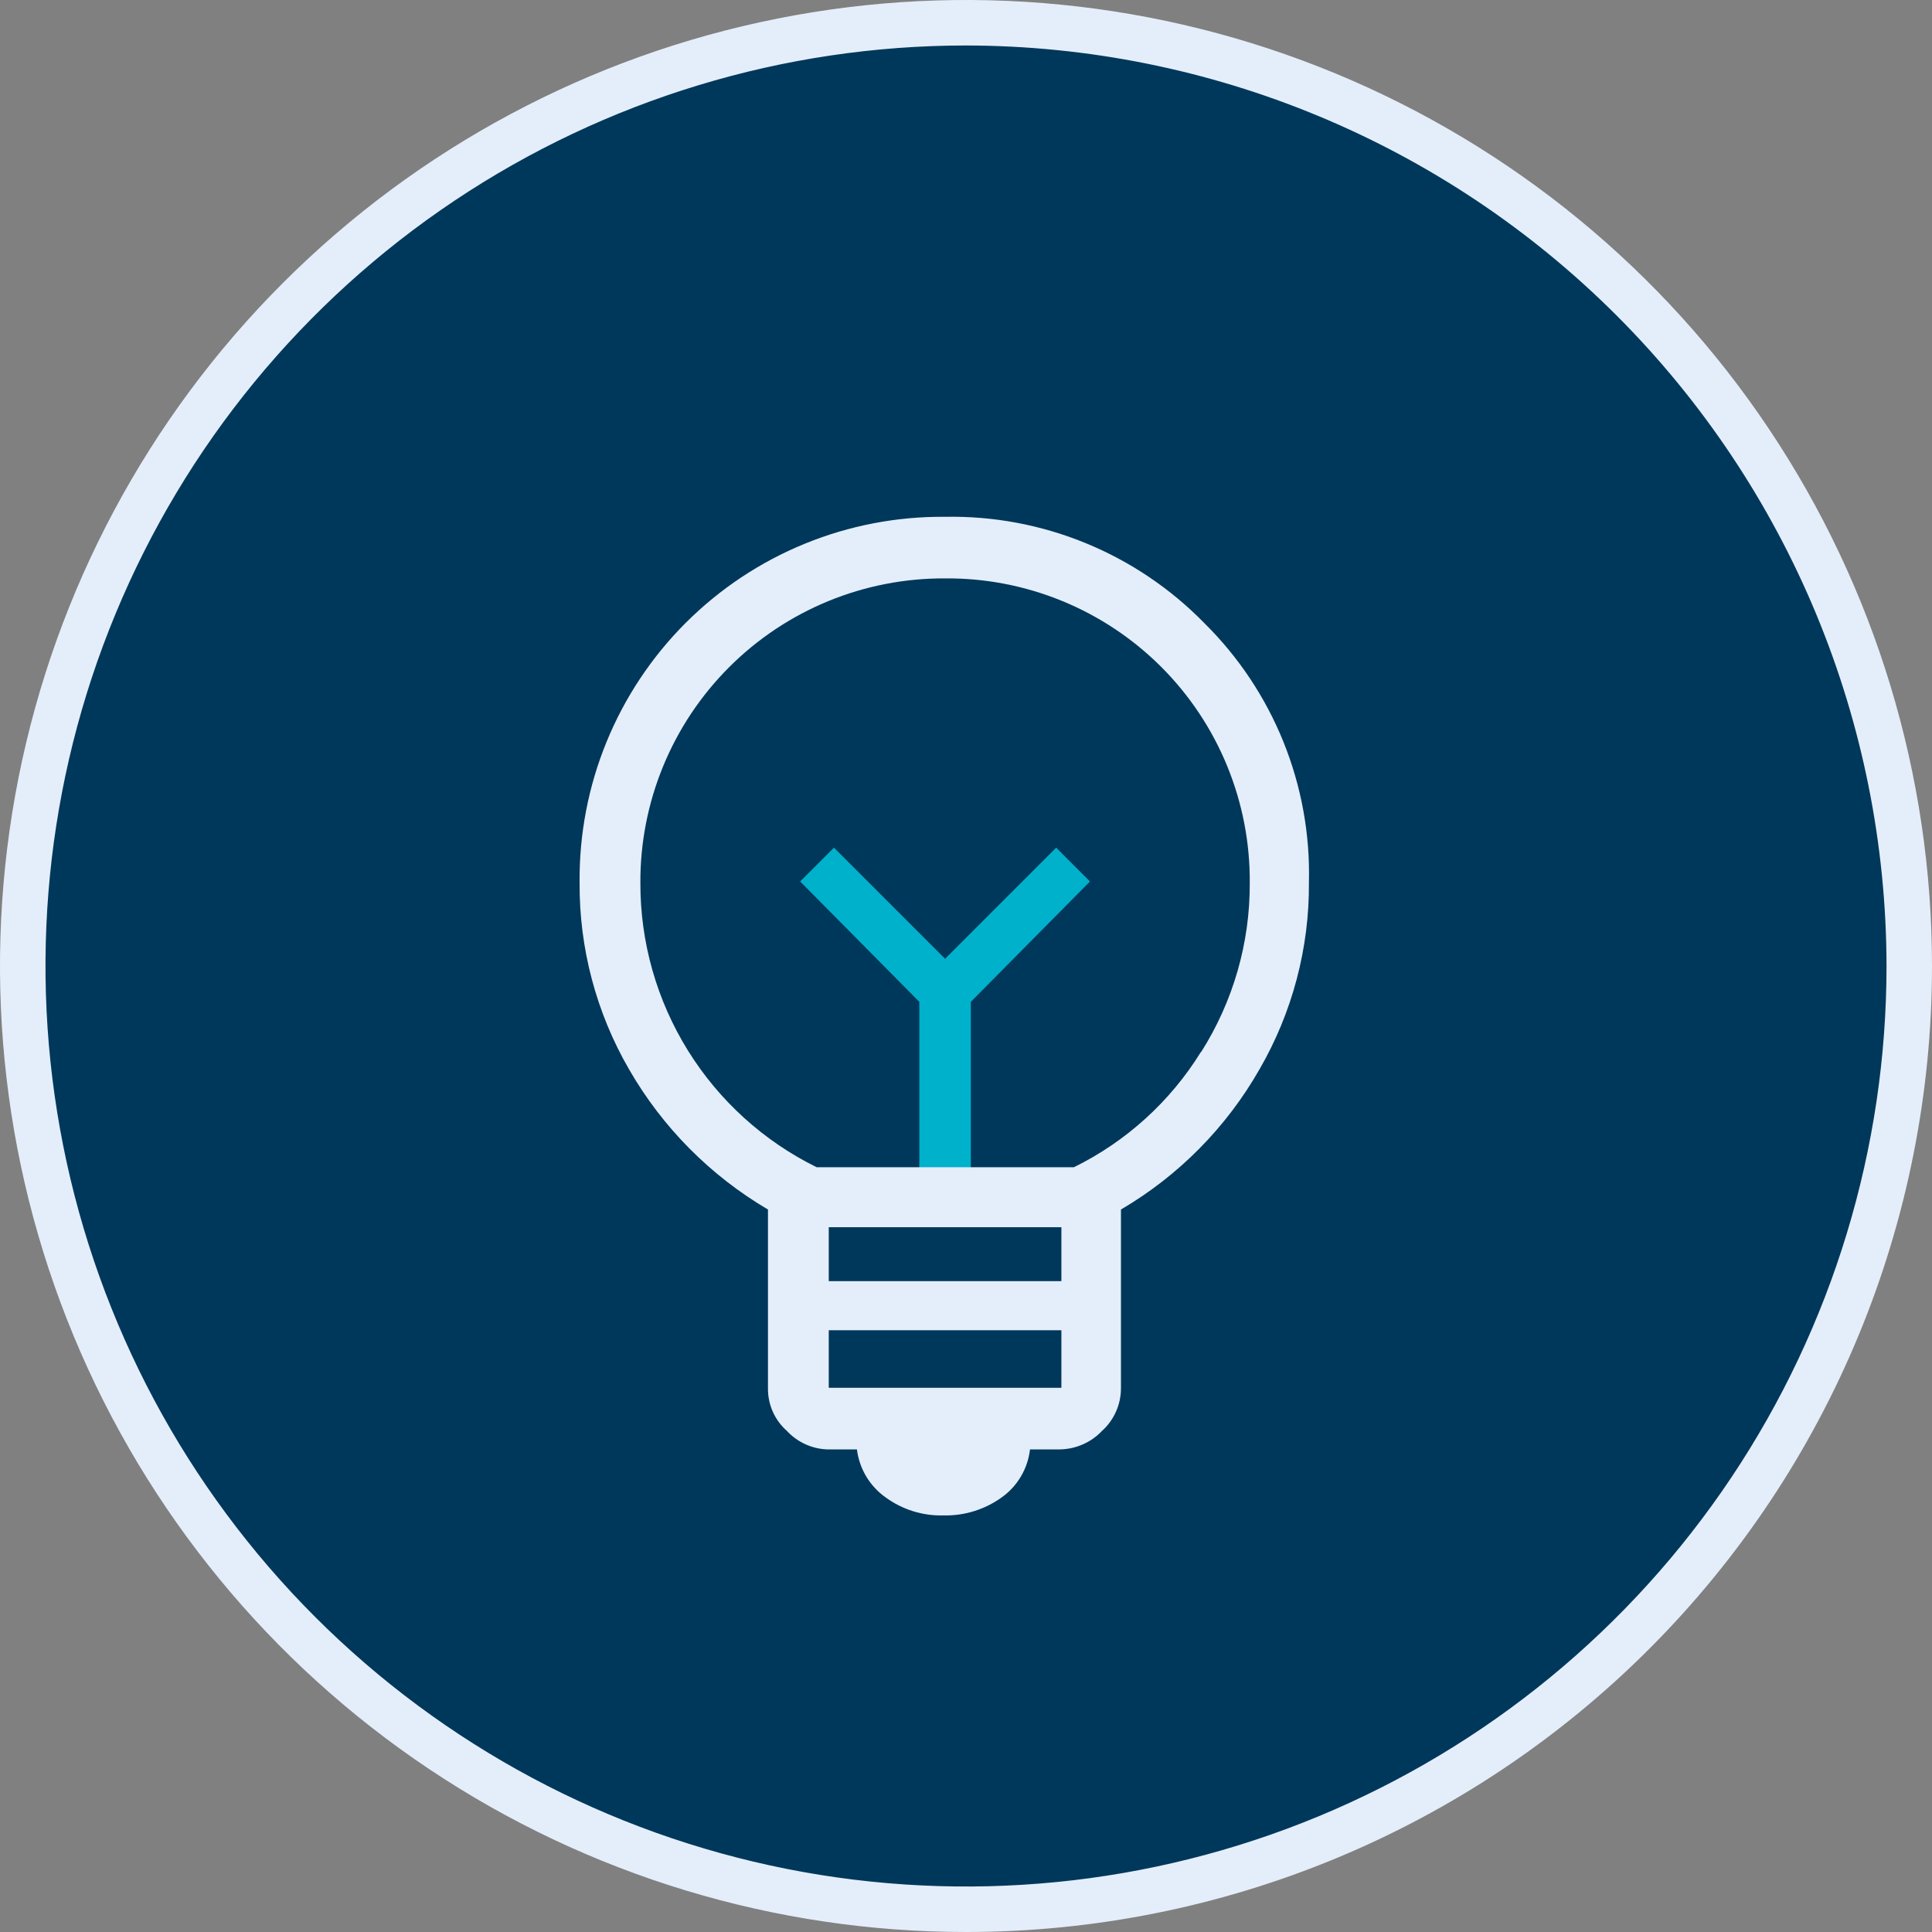
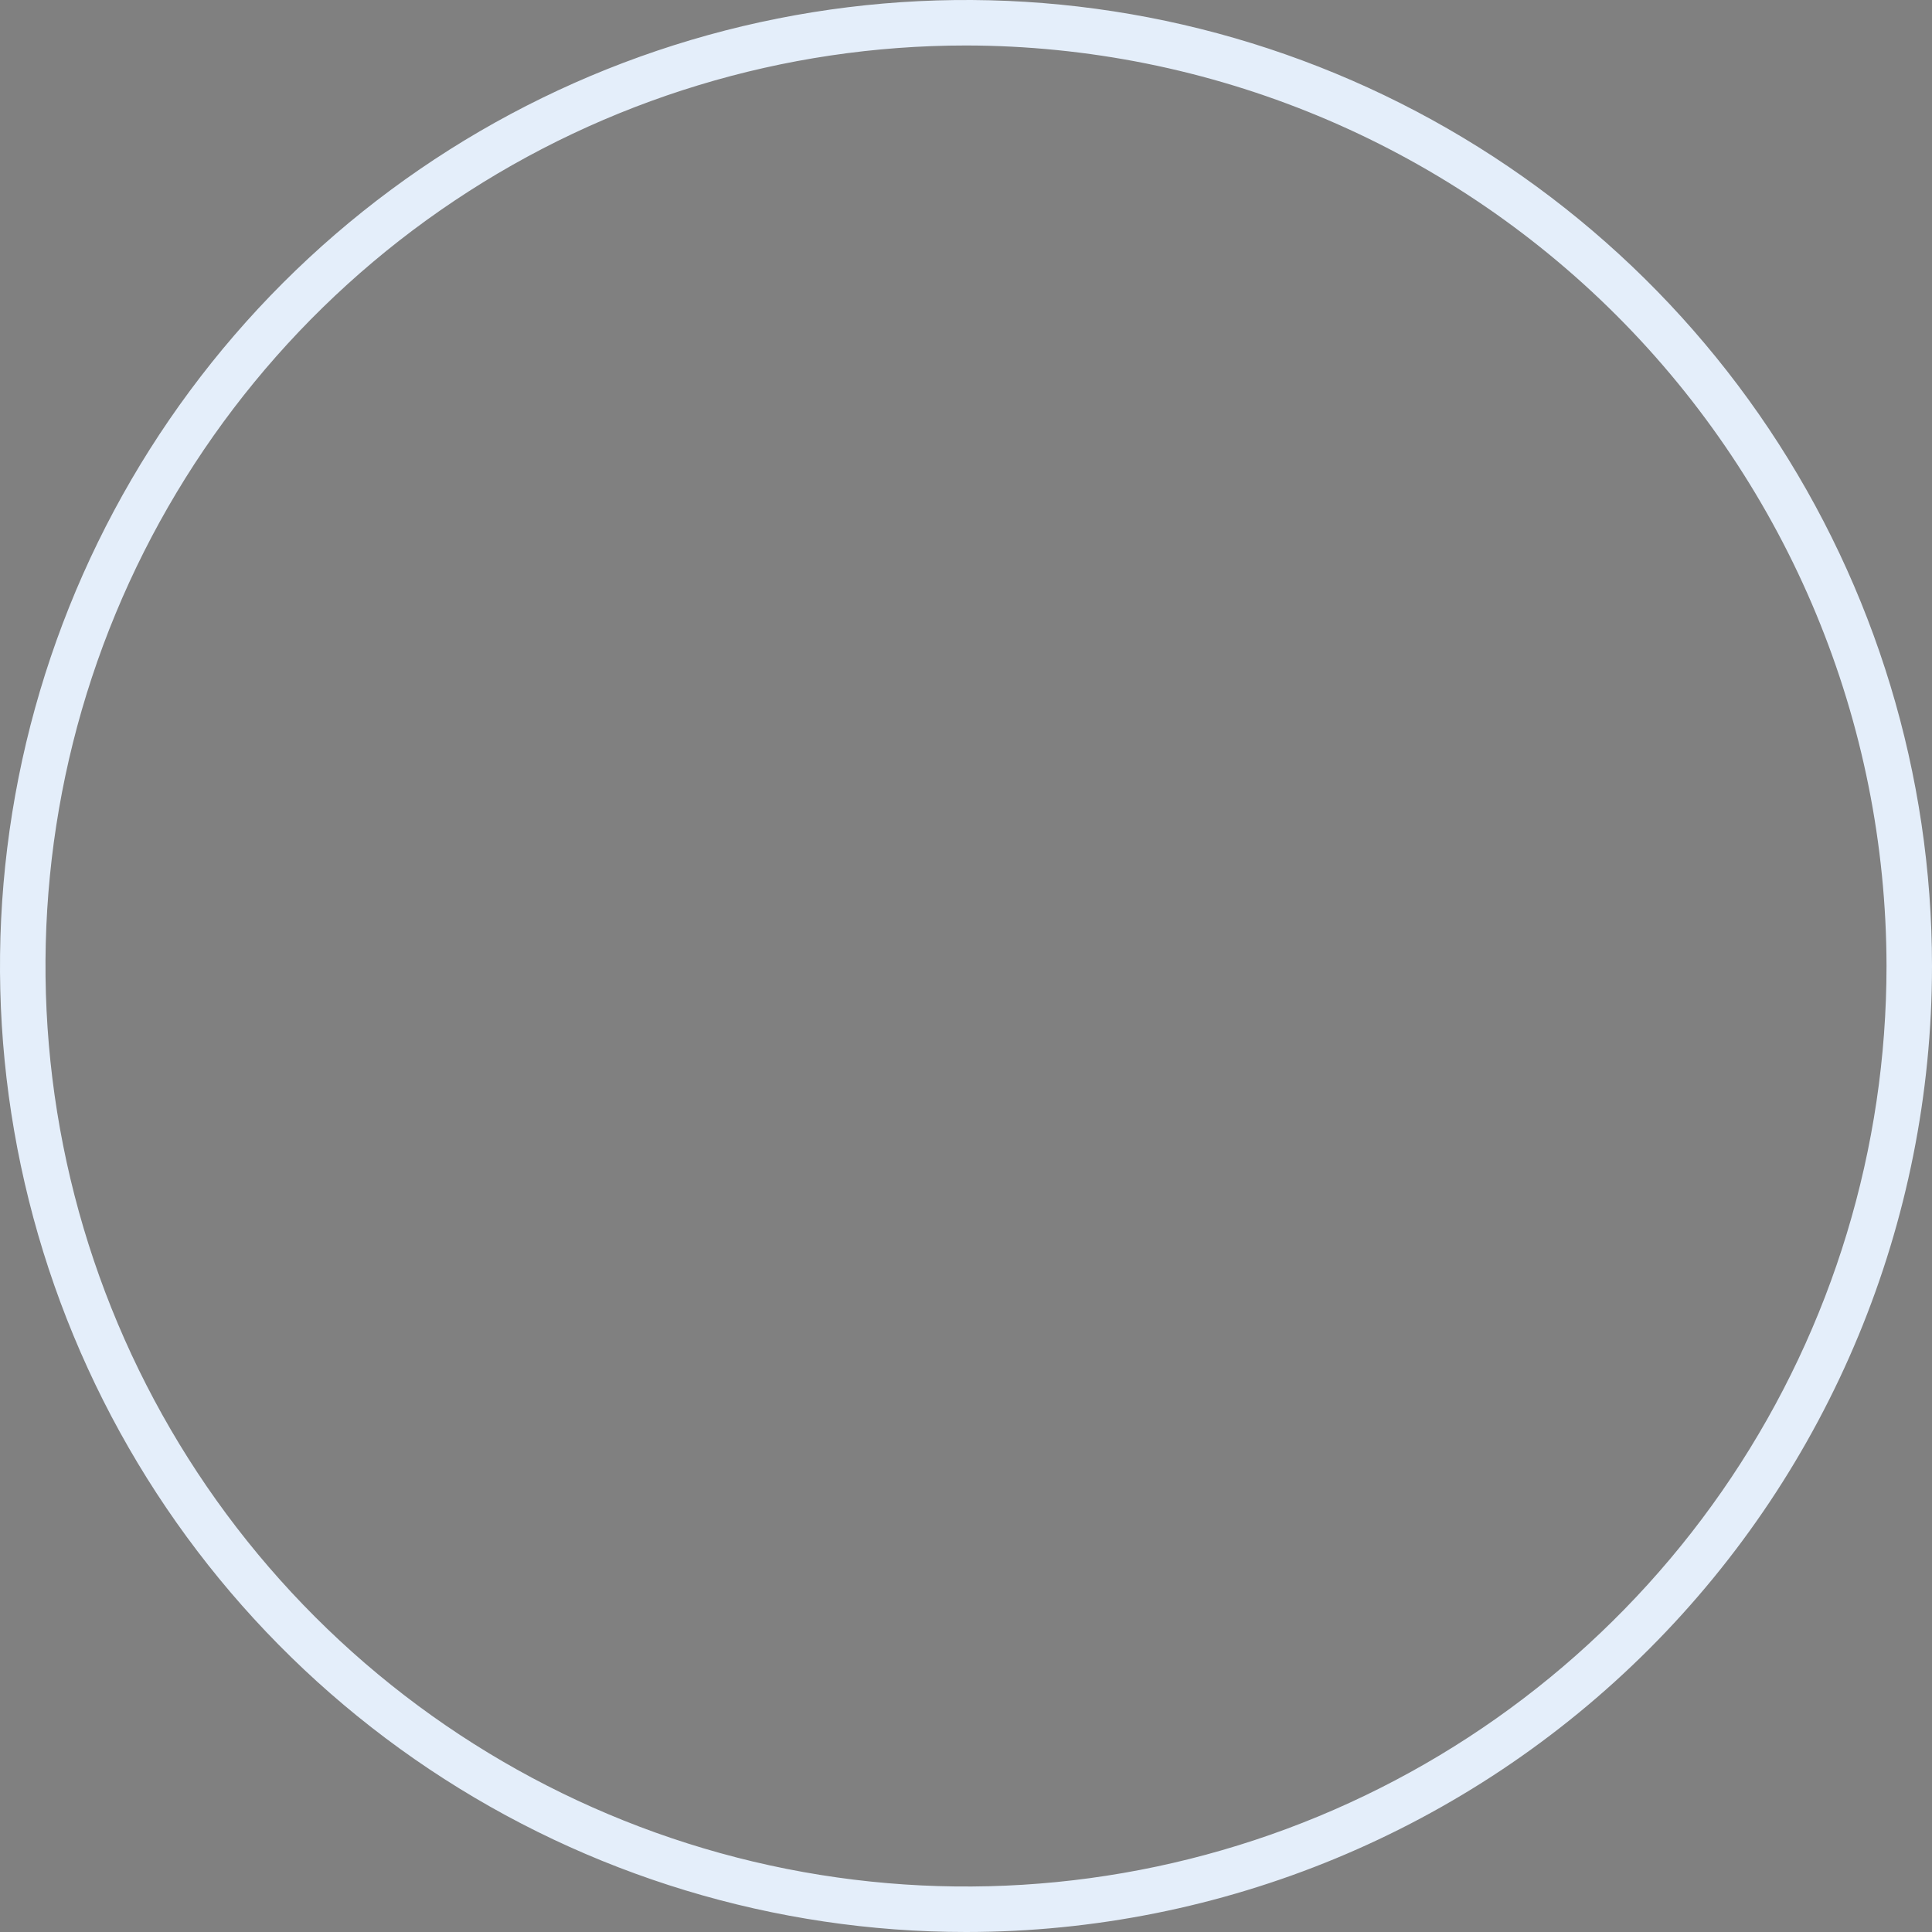
<svg xmlns="http://www.w3.org/2000/svg" width="150" height="150" viewBox="0 0 150 150" fill="none">
  <rect x="0" y="0" width="150" height="150" fill="#808080" stroke="none" />
-   <path d="M75 148.25C115.455 148.25 148.25 115.455 148.25 75C148.25 34.545 115.455 1.75 75 1.75C34.545 1.75 1.75 34.545 1.75 75C1.75 115.455 34.545 148.25 75 148.25Z" fill="#00385B" />
  <path d="M75 150C60.166 150 45.666 145.601 33.332 137.36C20.999 129.119 11.386 117.406 5.709 103.701C0.032 89.997 -1.453 74.917 1.441 60.368C4.335 45.82 11.478 32.456 21.967 21.967C32.456 11.478 45.82 4.335 60.368 1.441C74.917 -1.453 89.997 0.032 103.701 5.709C117.406 11.386 129.119 20.999 137.36 33.332C145.601 45.666 150 60.166 150 75C150 94.891 142.098 113.968 128.033 128.033C113.968 142.098 94.891 150 75 150ZM75 3.531C60.865 3.531 47.047 7.723 35.294 15.576C23.541 23.429 14.381 34.591 8.972 47.65C3.562 60.709 2.147 75.079 4.905 88.943C7.662 102.806 14.469 115.541 24.464 125.536C34.459 135.531 47.194 142.338 61.057 145.096C74.921 147.853 89.291 146.438 102.35 141.029C115.409 135.619 126.571 126.459 134.424 114.706C142.277 102.953 146.469 89.135 146.469 75C146.444 56.053 138.906 37.889 125.509 24.491C112.111 11.094 93.947 3.556 75 3.531Z" fill="#E4EEFA" />
-   <path d="M82 65.812L73.375 74.438L64.75 65.812L62.125 68.438L71.375 77.781V92.188H75.375V77.781L84.625 68.438L82 65.812Z" fill="#00B1CC" />
-   <path d="M93.5 48.375C90.886 45.699 87.752 43.587 84.291 42.168C80.83 40.749 77.115 40.054 73.375 40.125C69.639 40.092 65.935 40.803 62.477 42.217C59.019 43.631 55.878 45.72 53.236 48.361C50.595 51.003 48.506 54.144 47.092 57.602C45.678 61.06 44.967 64.764 45 68.5C44.961 73.6 46.288 78.618 48.844 83.031C51.435 87.529 55.15 91.276 59.625 93.906V107.781C59.617 108.407 59.744 109.026 59.997 109.598C60.251 110.17 60.625 110.68 61.094 111.094C61.904 111.968 63.028 112.485 64.219 112.531H66.531C66.623 113.271 66.868 113.984 67.249 114.624C67.631 115.264 68.142 115.818 68.75 116.25C70.052 117.205 71.635 117.7 73.25 117.656C74.873 117.695 76.465 117.201 77.781 116.25C78.386 115.818 78.893 115.263 79.269 114.623C79.646 113.982 79.884 113.27 79.969 112.531H82.281C82.896 112.522 83.503 112.39 84.067 112.143C84.63 111.896 85.138 111.54 85.562 111.094C86.025 110.675 86.395 110.164 86.648 109.593C86.901 109.023 87.031 108.405 87.031 107.781V93.906C91.504 91.284 95.211 87.534 97.781 83.031C100.337 78.618 101.664 73.6 101.625 68.5C101.716 64.769 101.042 61.058 99.645 57.597C98.247 54.136 96.156 50.997 93.5 48.375ZM82.406 107.75H64.344V103.281H82.406V107.75ZM82.406 99.469H64.344V95.281H82.406V99.469ZM93.25 81.656C90.868 85.516 87.445 88.624 83.375 90.625H63.406C59.289 88.596 55.824 85.453 53.404 81.553C50.985 77.653 49.708 73.152 49.719 68.562C49.702 65.451 50.303 62.368 51.486 59.49C52.669 56.612 54.41 53.998 56.611 51.798C58.81 49.598 61.425 47.856 64.302 46.673C67.18 45.49 70.264 44.89 73.375 44.906C76.488 44.881 79.576 45.476 82.457 46.656C85.339 47.836 87.956 49.578 90.158 51.779C92.36 53.981 94.101 56.599 95.281 59.48C96.461 62.362 97.056 65.449 97.031 68.562C97.053 73.209 95.74 77.764 93.25 81.688V81.656Z" fill="#E4EEFA" />
</svg>